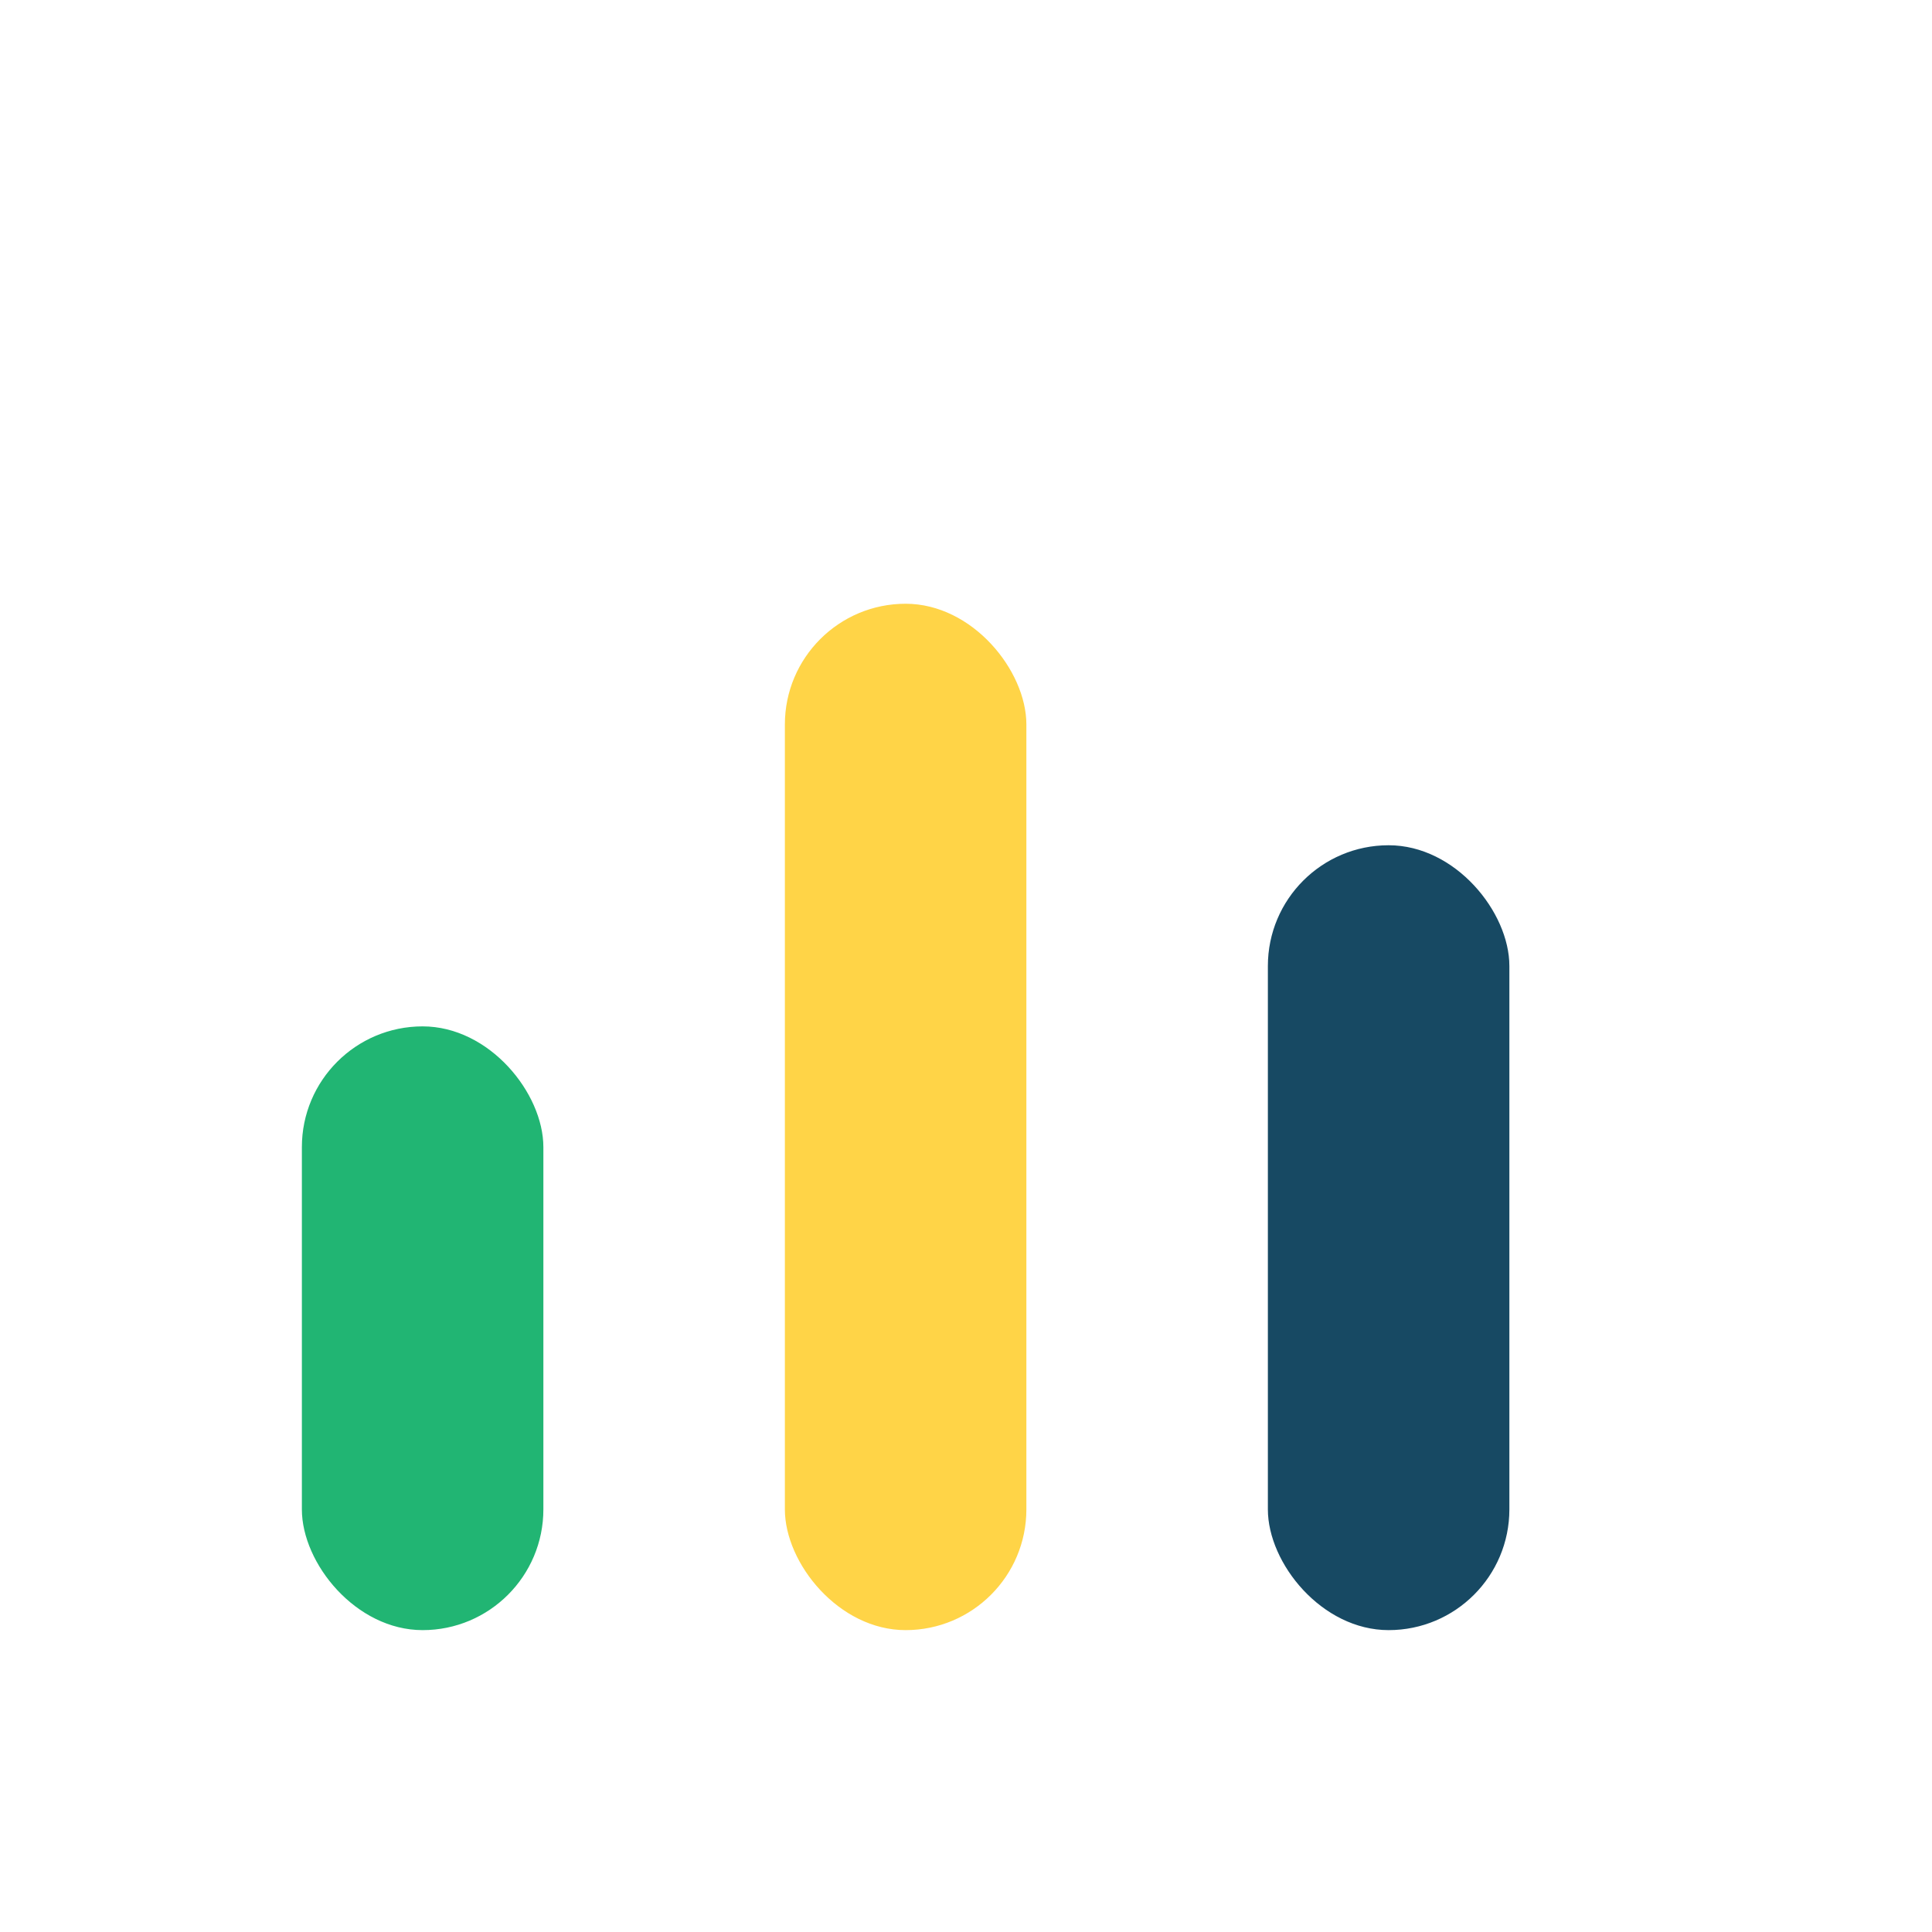
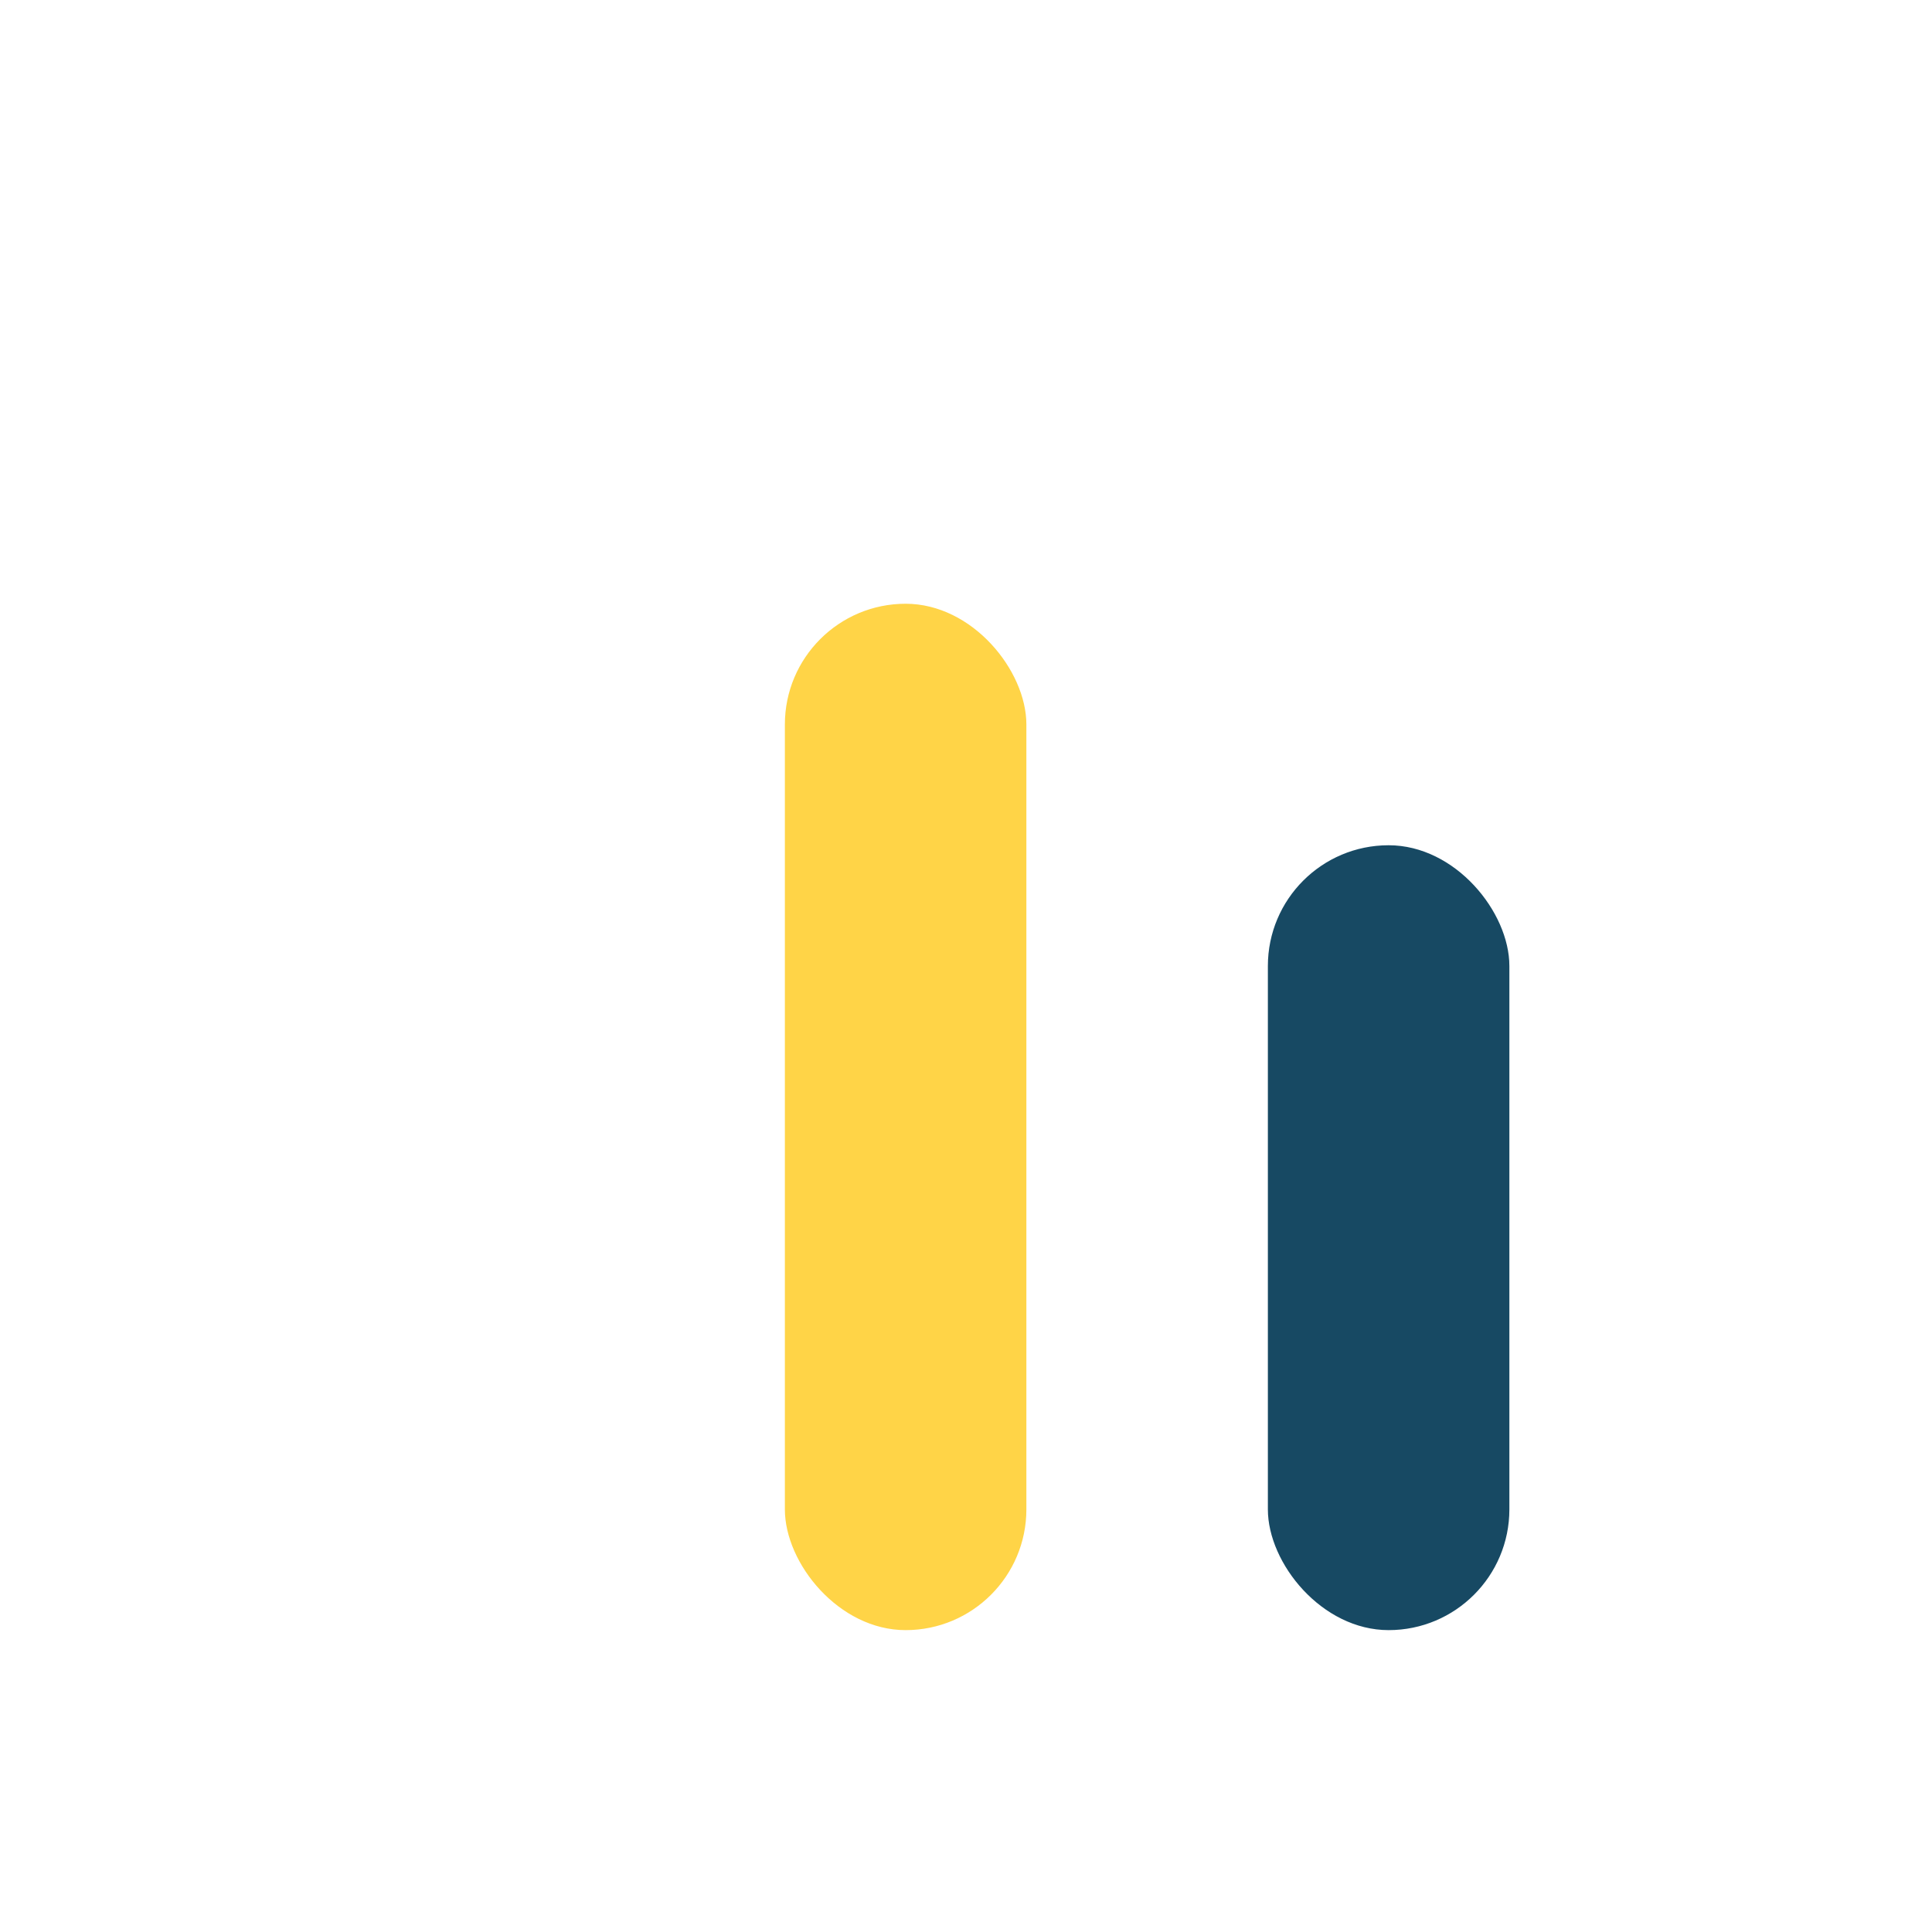
<svg xmlns="http://www.w3.org/2000/svg" width="32" height="32" viewBox="0 0 32 32">
-   <rect x="5" y="17" width="4" height="10" rx="2" fill="#21B573" />
  <rect x="13" y="10" width="4" height="17" rx="2" fill="#FFD447" />
  <rect x="21" y="14" width="4" height="13" rx="2" fill="#174963" />
</svg>